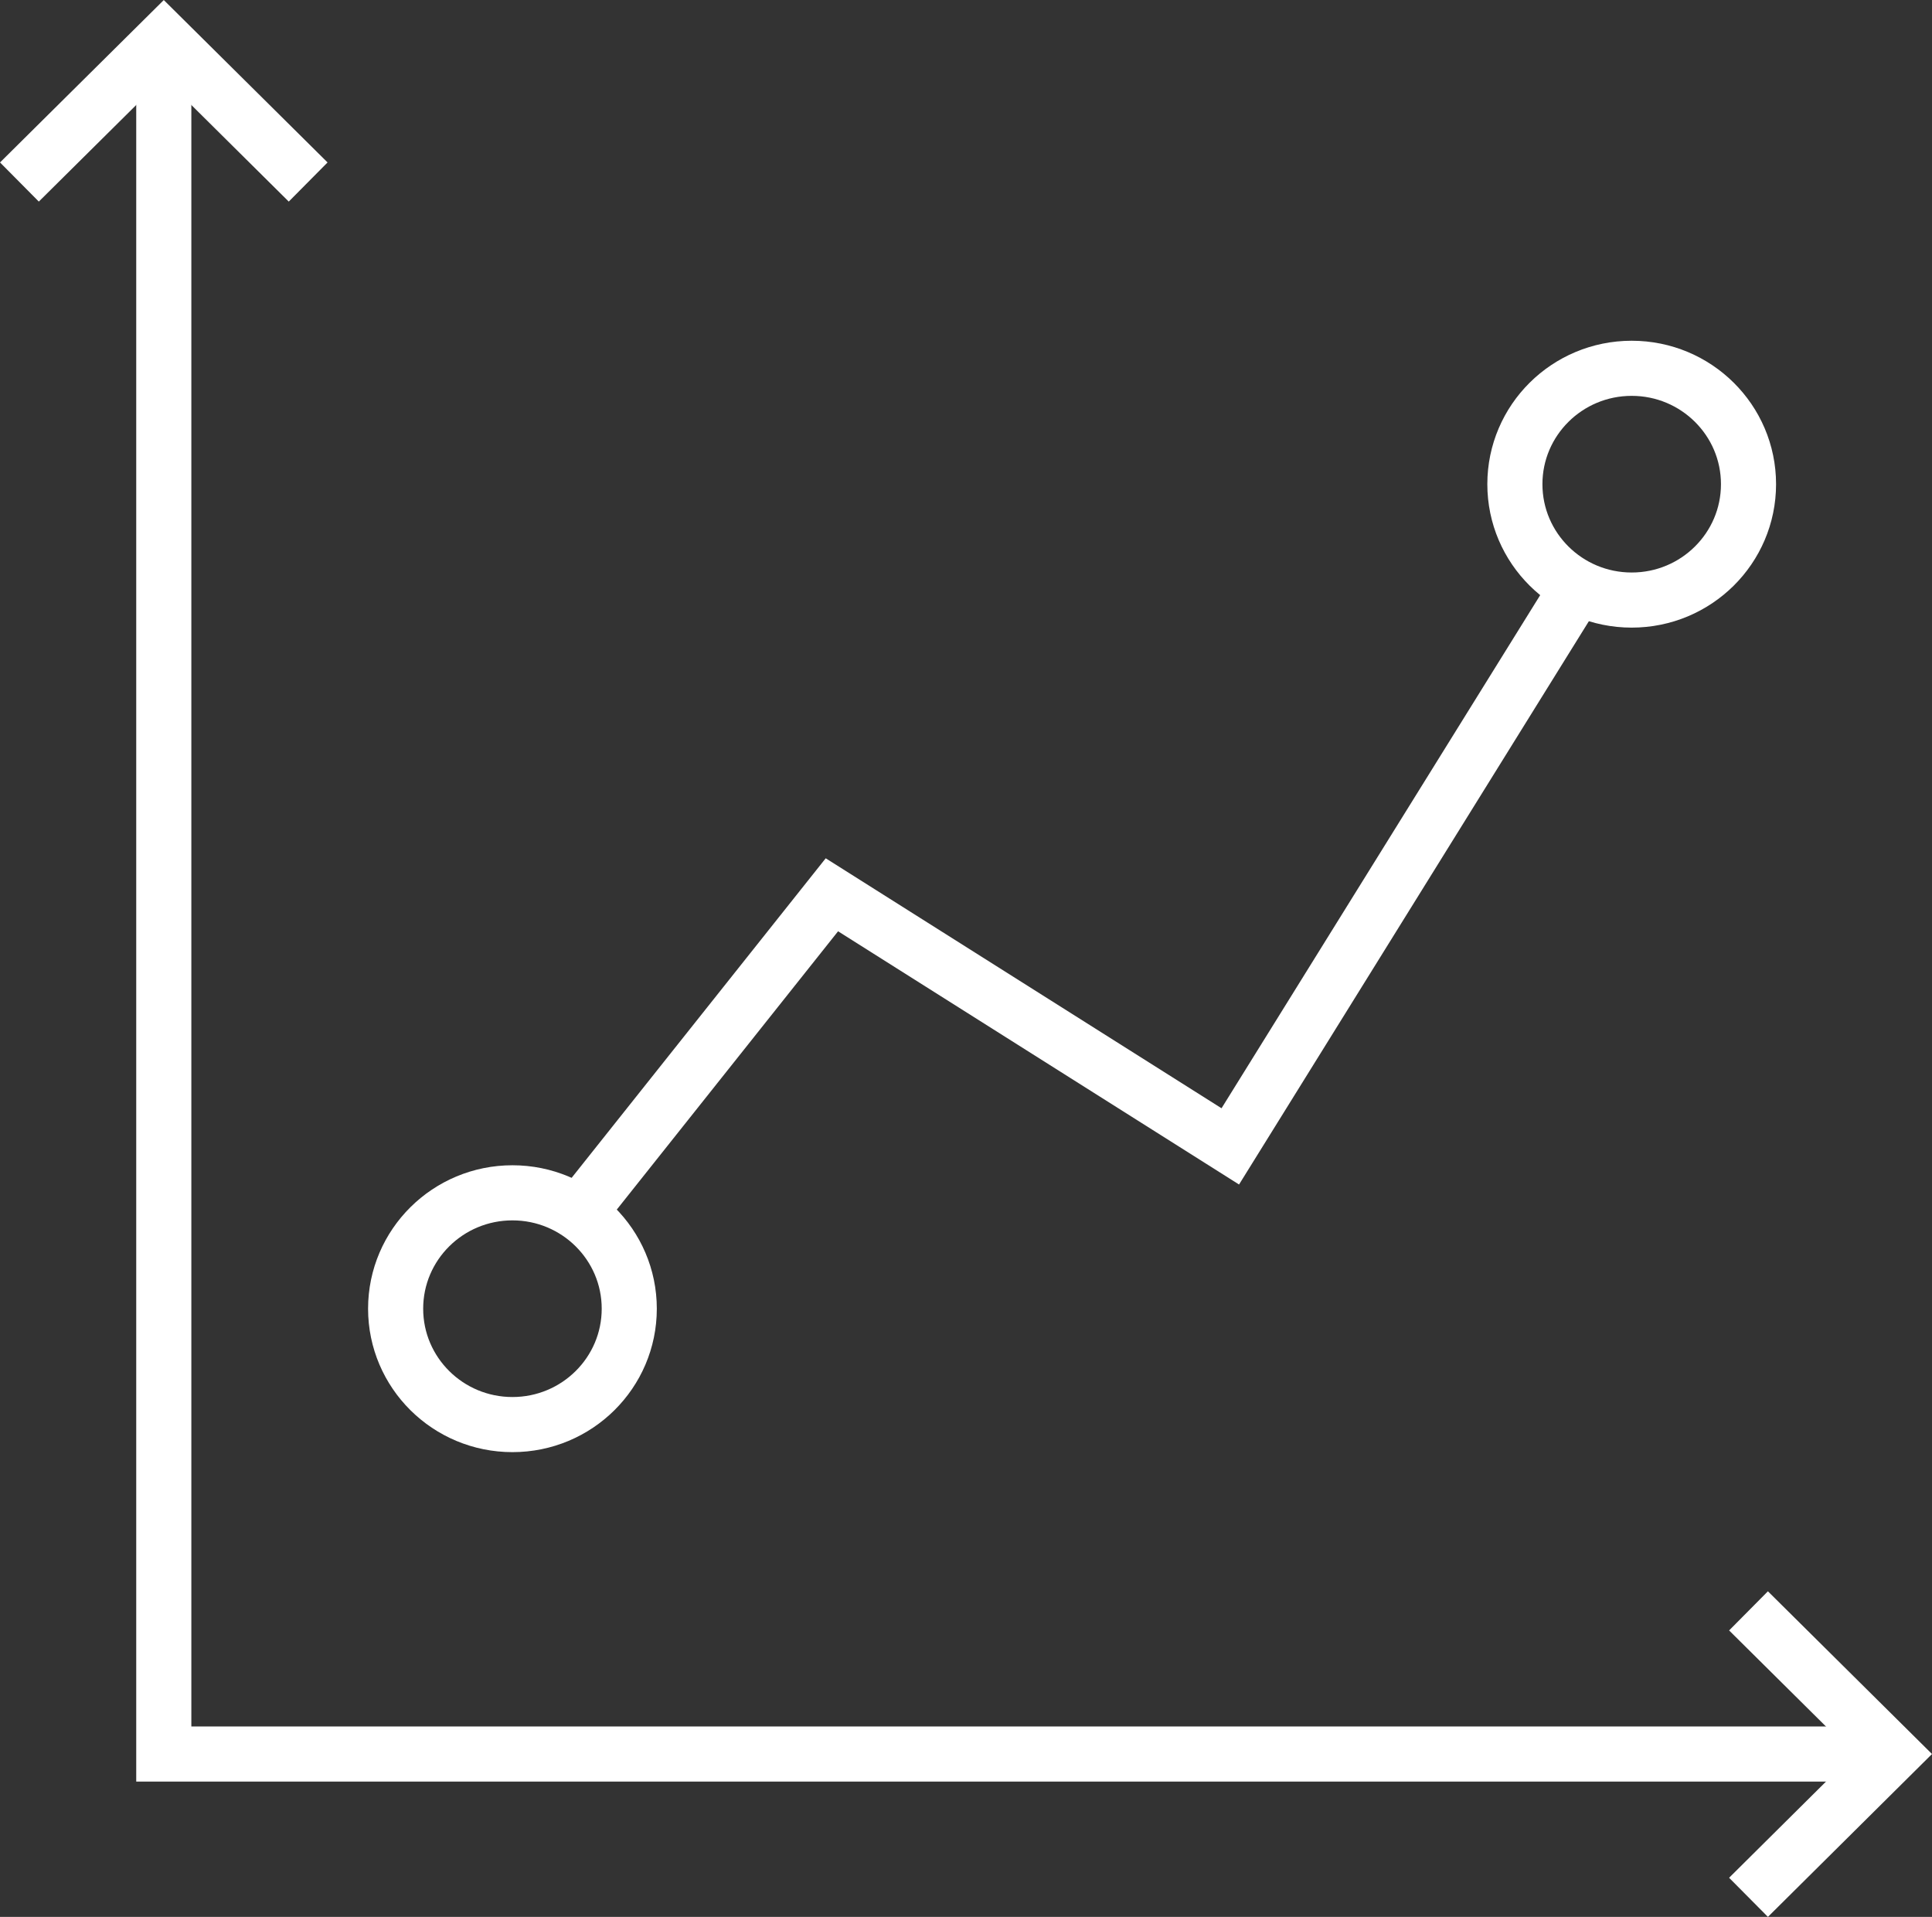
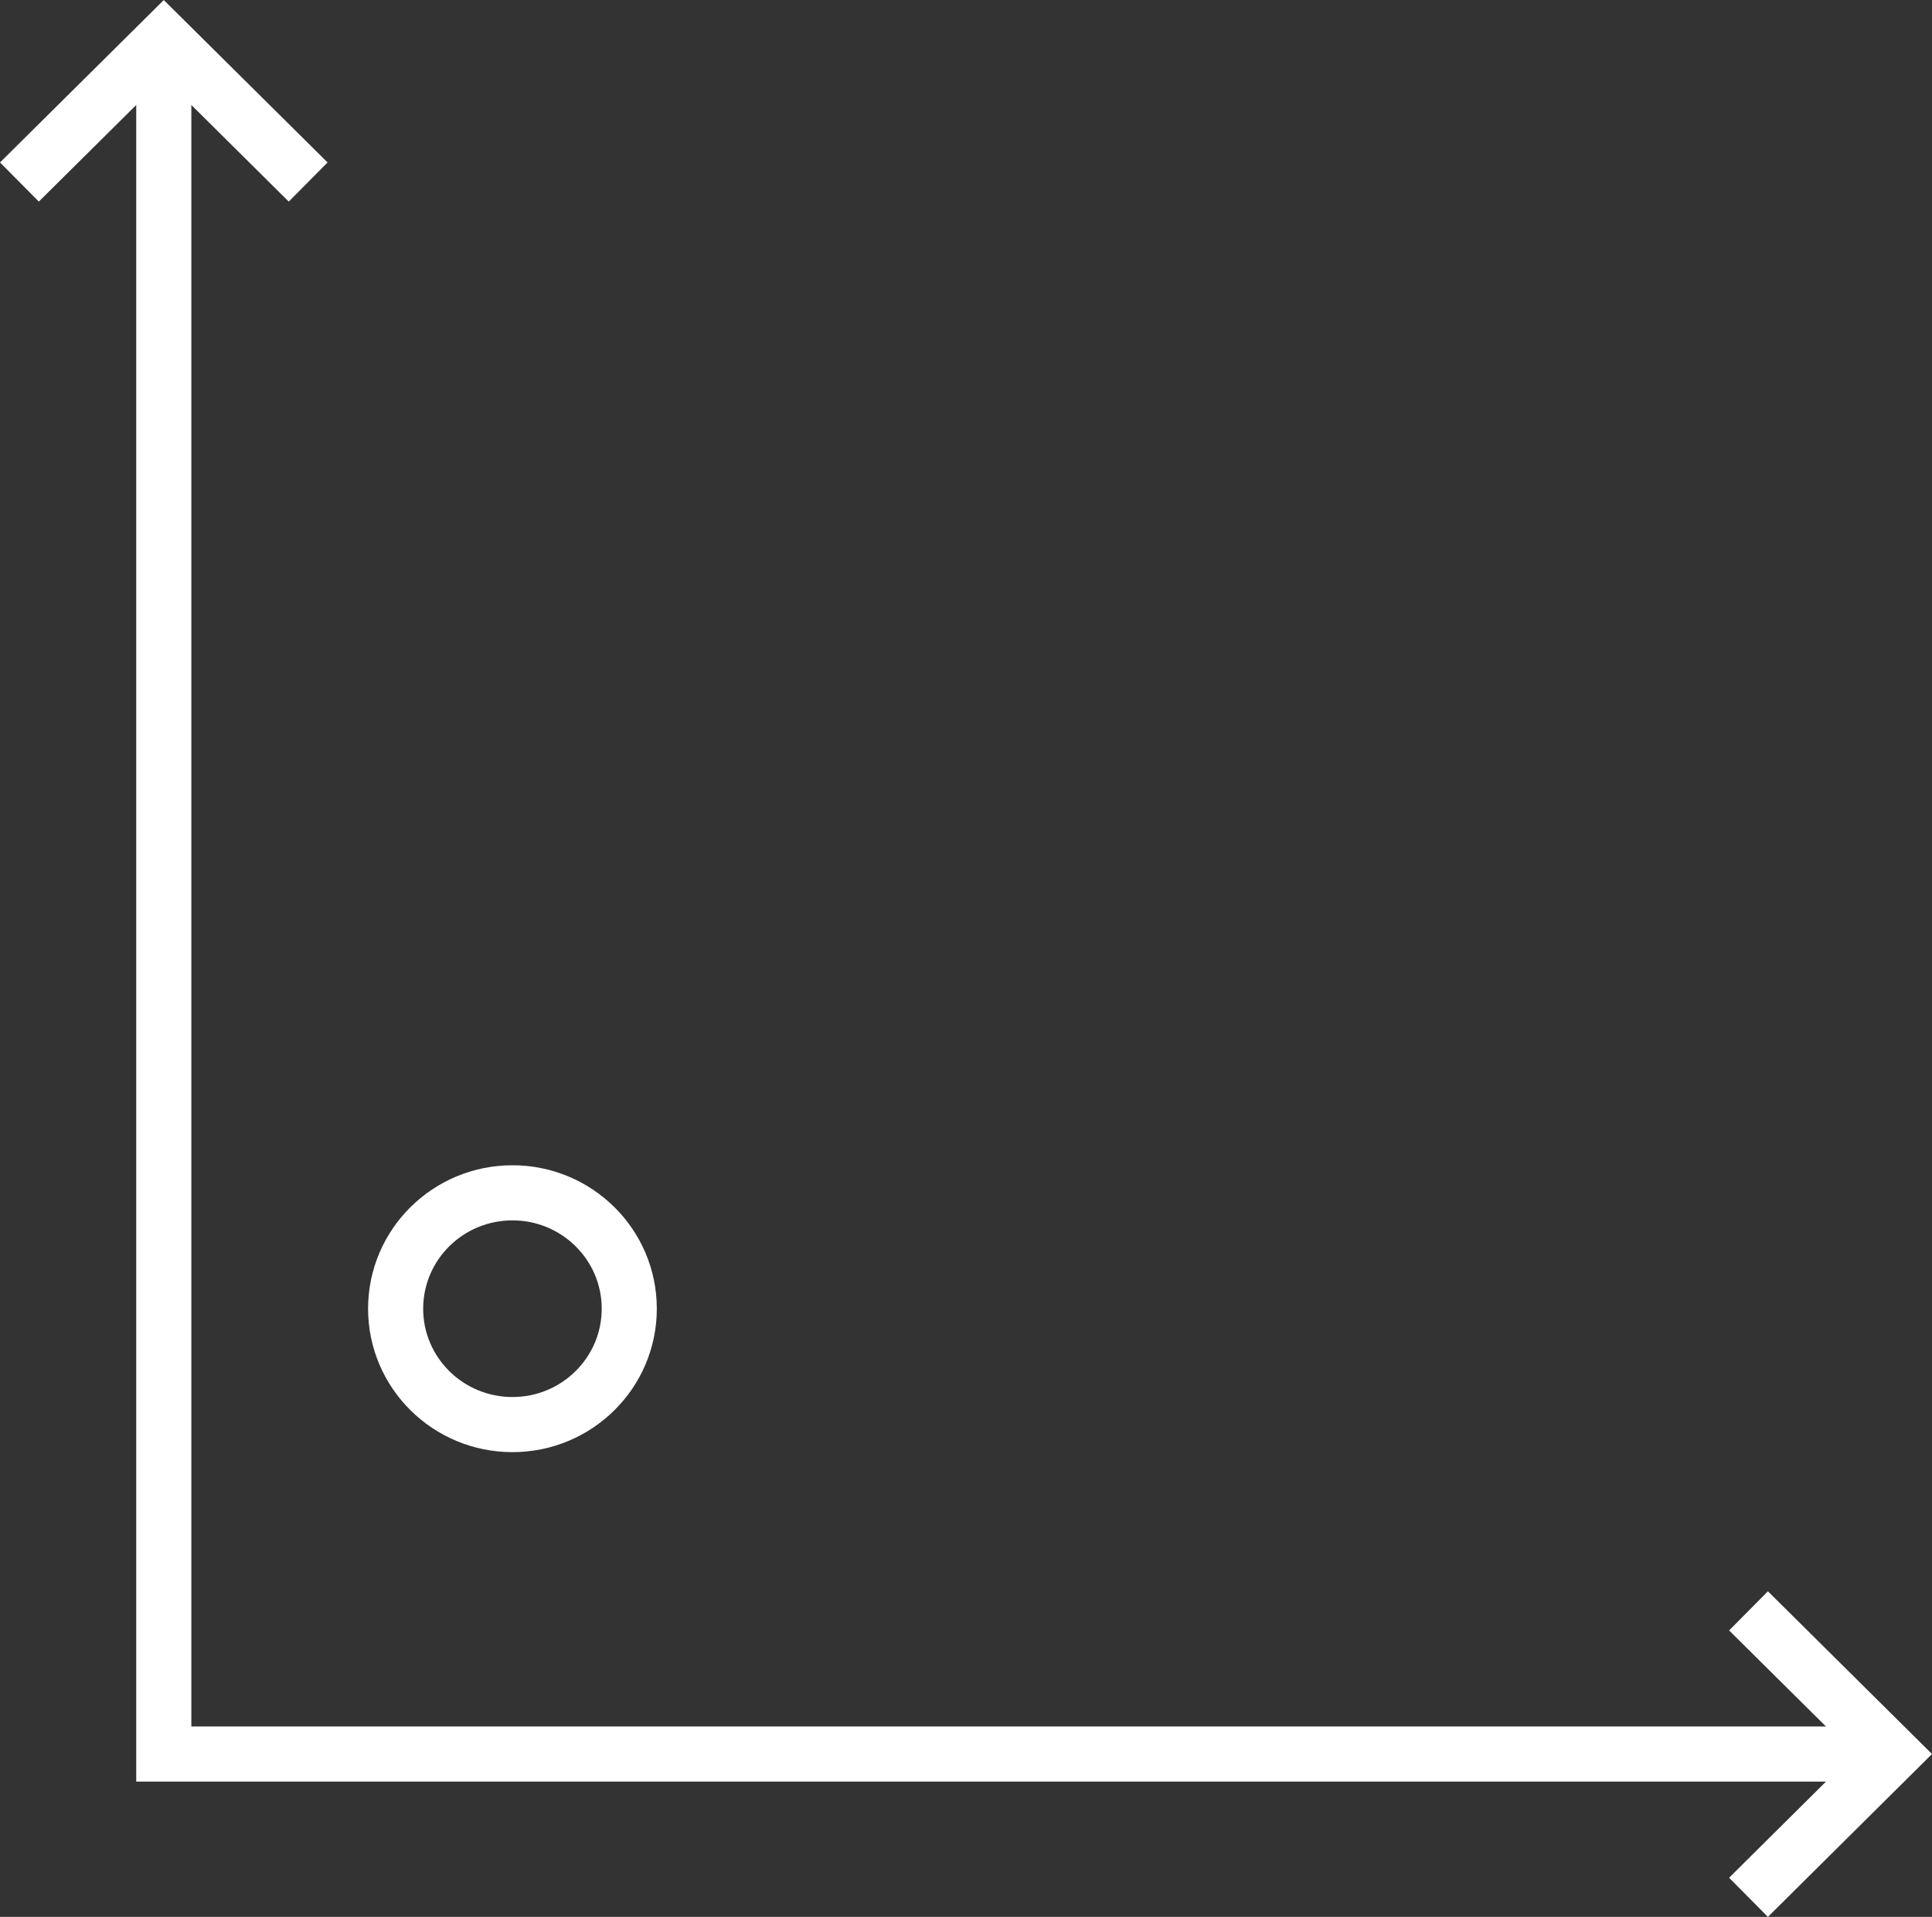
<svg xmlns="http://www.w3.org/2000/svg" viewBox="0 0 140.25 139.12">
  <rect x="0" y="0" width="140.25" height="139.12" fill="#333333" stroke="none" />
  <defs>
    <style>.d{fill:none;stroke:#fff;stroke-miterlimit:10;stroke-width:4px;}</style>
  </defs>
  <g id="a" />
  <g id="b">
    <g id="c">
      <g>
        <polyline class="d" points="11.89 2.82 11.89 127.3 137.41 127.3" />
        <polyline class="d" points="126.93 137.7 137.41 127.3 126.93 116.91" />
        <polyline class="d" points="22.37 13.21 11.89 2.82 1.41 13.21" />
-         <polyline class="d" points="42.01 88.05 60.39 64.94 89.31 83.2 114.53 42.6" />
-         <ellipse class="d" cx="118.45" cy="35.14" rx="8.48" ry="8.41" />
        <ellipse class="d" cx="37.2" cy="94.98" rx="8.48" ry="8.41" />
      </g>
    </g>
  </g>
</svg>